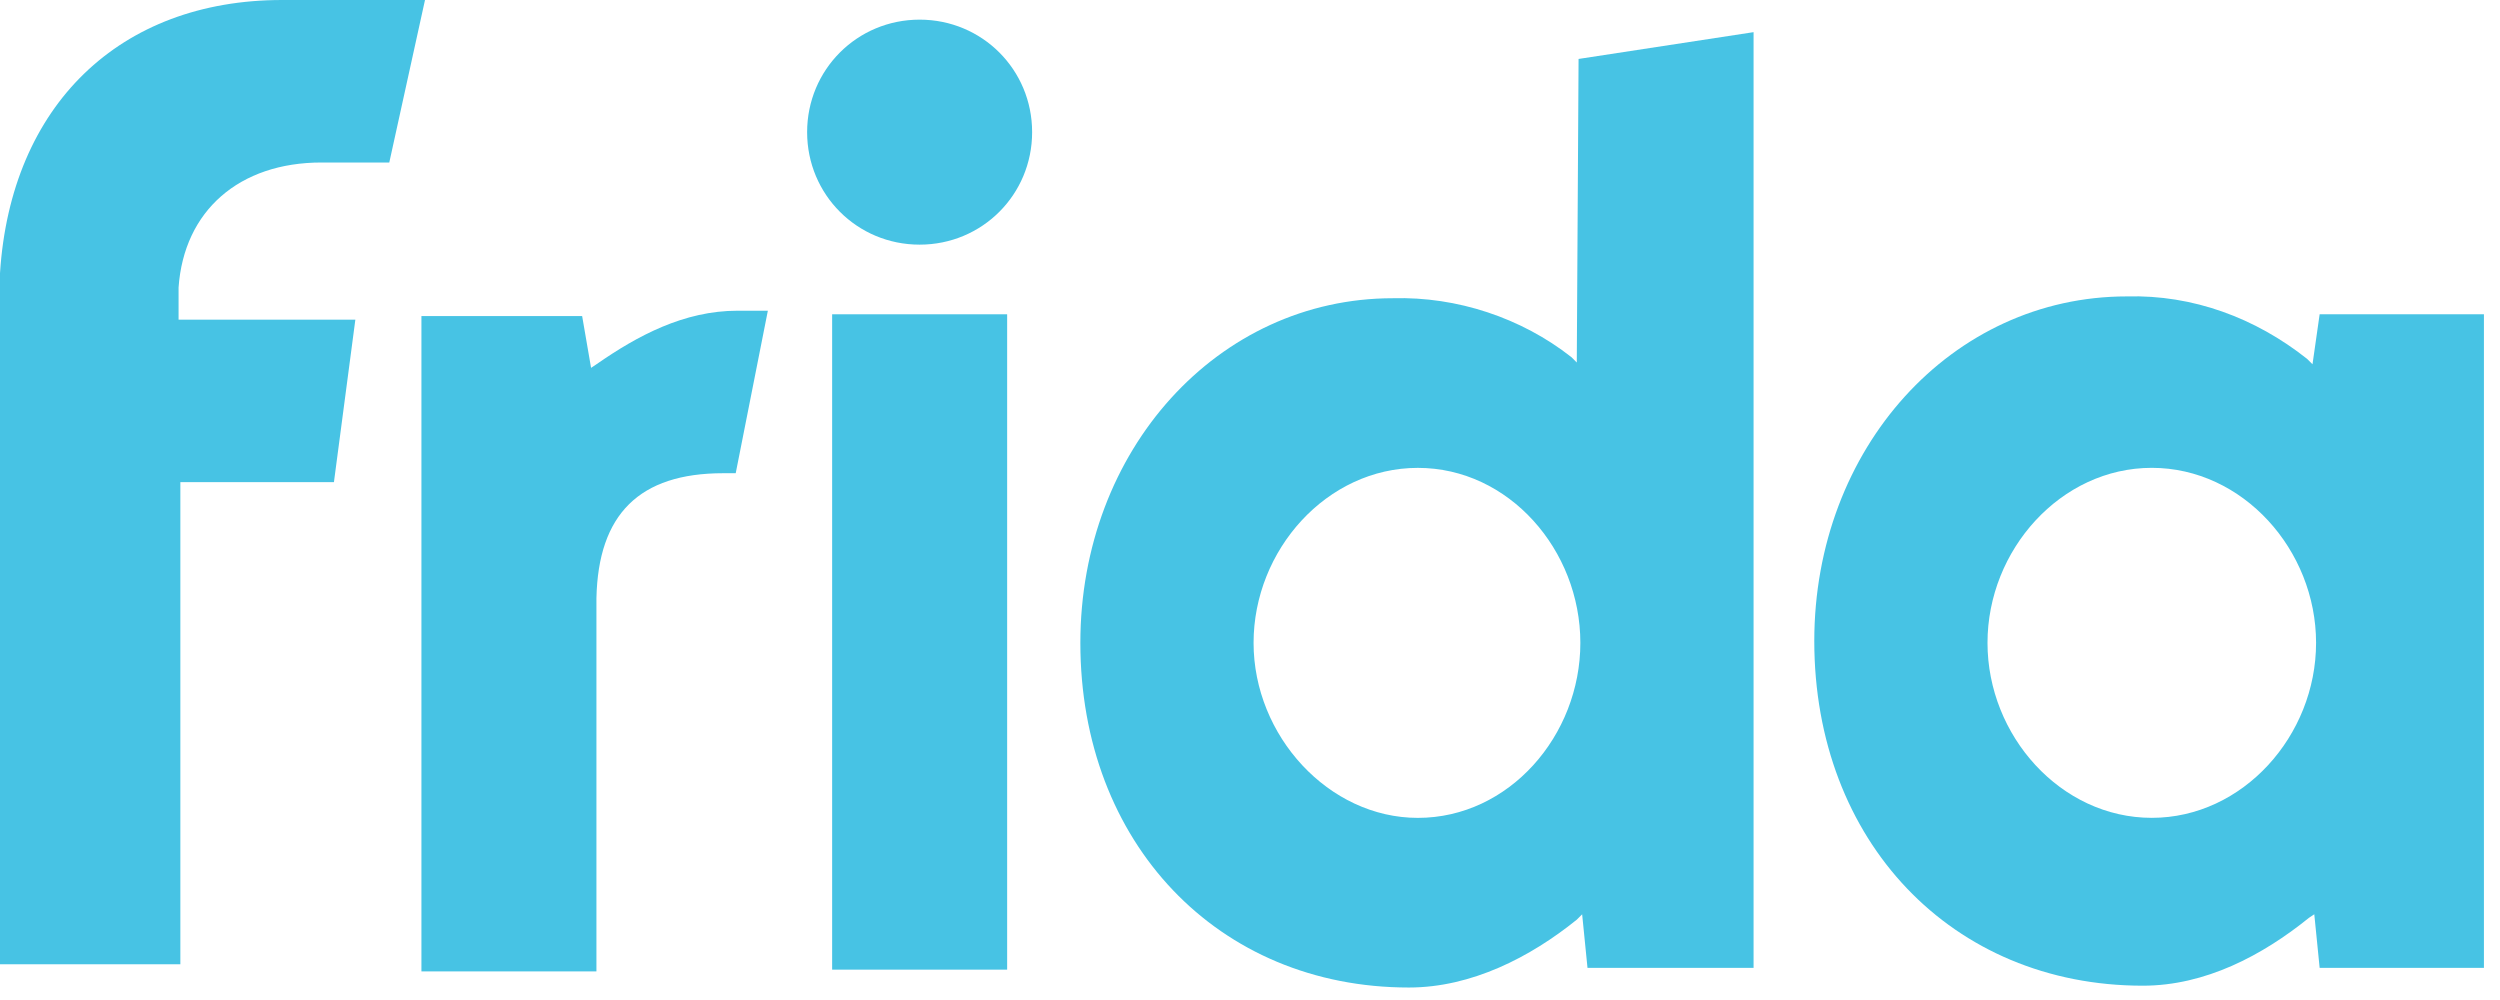
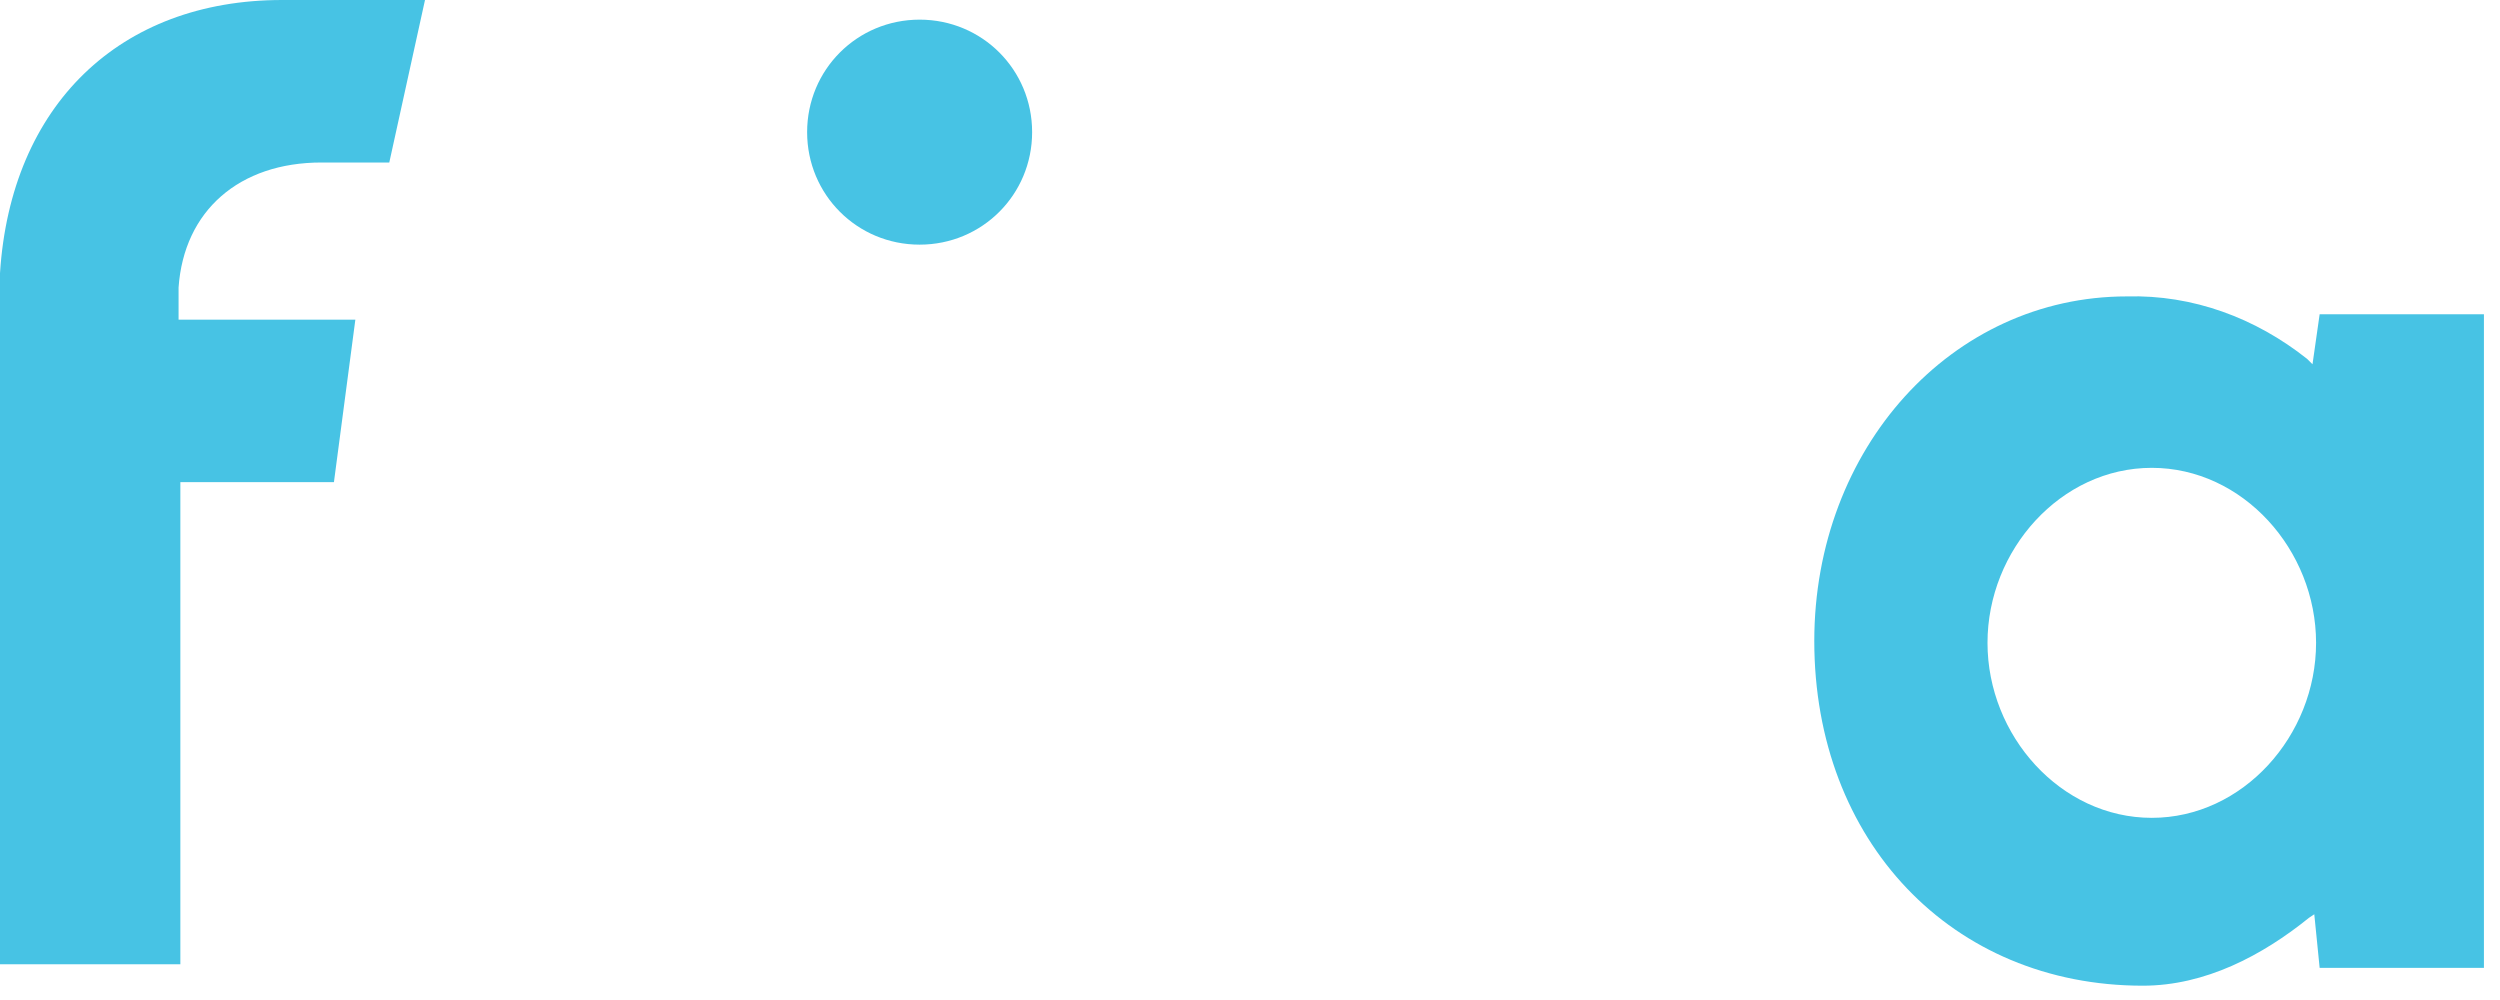
<svg xmlns="http://www.w3.org/2000/svg" fill="none" viewBox="0 0 140 56" height="56" width="140">
  <g clip-path="url(#clip0_310_15)">
    <path fill="#47C3E4" d="M18 9.1H21.8L23.8 0H15.8C6.7 0 0.6 5.9 0 15.3V54H10.1V27H18.7L19.9 17.9H10V16.1C10.3 11.8 13.4 9.1 18 9.1Z" />
    <path fill="#47C3E4" d="M129.5 20.399L129.2 20.099C126.3 17.799 122.8 16.499 119.1 16.599C109.3 16.599 101.6 25.099 101.6 35.899C101.6 47.099 109.3 55.199 120 55.199C123.5 55.199 126.7 53.499 129.3 51.399L129.6 51.199L129.9 54.199H139.2V17.599H129.9L129.5 20.399ZM120.5 45.799C115.4 45.799 111.3 41.199 111.3 35.999C111.3 30.799 115.4 26.199 120.5 26.199C125.6 26.199 129.7 30.799 129.7 35.999C129.7 41.199 125.6 45.799 120.5 45.799Z" />
-     <path fill="#47C3E4" d="M41.3 17.4C38.3 17.4 35.7 18.8 33.4 20.4L33.1 20.6L32.6 17.7H23.6V54.4H33.4V33.5C33.5 28.8 35.8 26.5 40.5 26.5H41.2L43 17.4H42.7C42.1 17.4 41.7 17.4 41.3 17.4Z" />
-     <path fill="#47C3E4" d="M56.4 17.6H46.6V54.3H56.4V17.6Z" />
-     <path fill="#47C3E4" d="M88.3 20.301L88 20.001C85.2 17.801 81.6 16.601 78 16.701C68.2 16.701 60.5 25.201 60.5 36.001C60.5 47.201 68.2 55.301 78.9 55.301C82.4 55.301 85.7 53.601 88.3 51.501L88.6 51.201L88.9 54.201H98.2V1.801L88.4 3.301L88.3 20.301ZM79.4 45.801C74.4 45.801 70.2 41.201 70.2 36.001C70.2 30.801 74.3 26.201 79.4 26.201C84.5 26.201 88.5 30.801 88.5 36.001C88.5 41.201 84.5 45.801 79.4 45.801Z" />
    <path fill="#47C3E4" d="M51.499 1.1C47.999 1.1 45.199 3.9 45.199 7.4C45.199 10.9 47.999 13.7 51.499 13.7C54.999 13.7 57.799 10.9 57.799 7.4C57.799 3.9 54.999 1.1 51.499 1.1Z" />
  </g>
  <defs>
    <clipPath id="clip0_310_15">
      <rect fill="white" height="55.3" width="139.1" />
    </clipPath>
  </defs>
</svg>